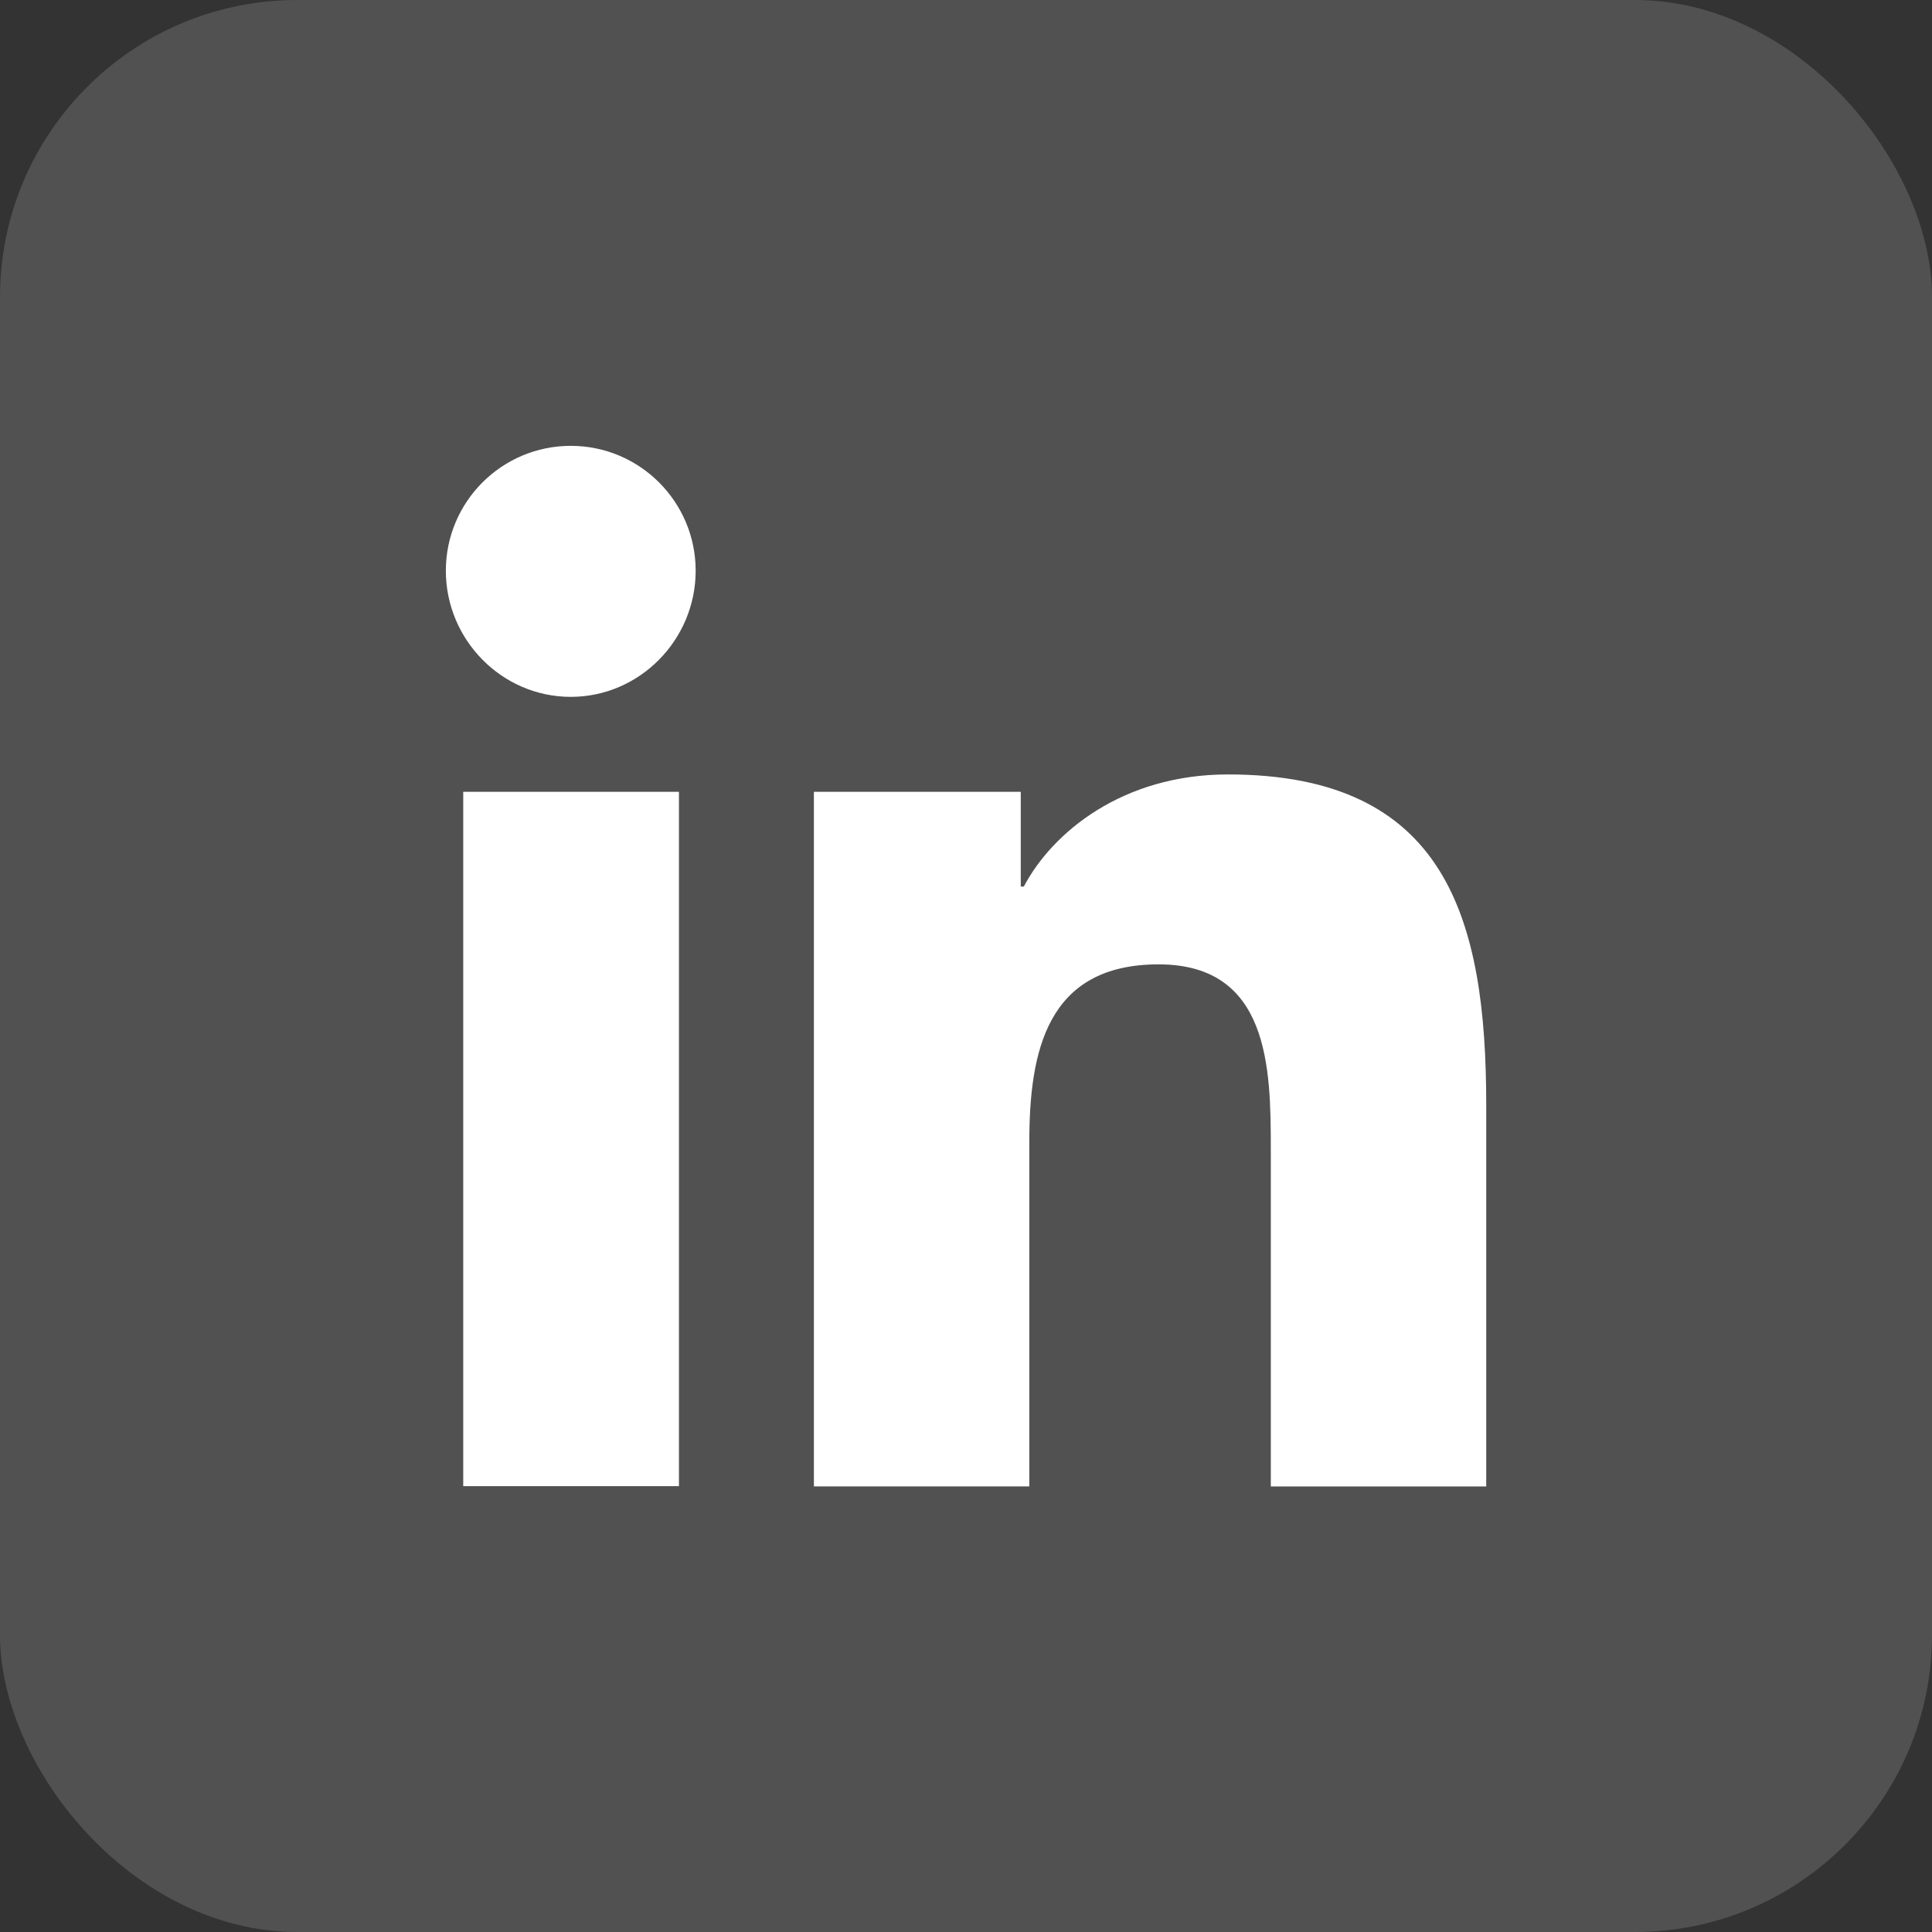
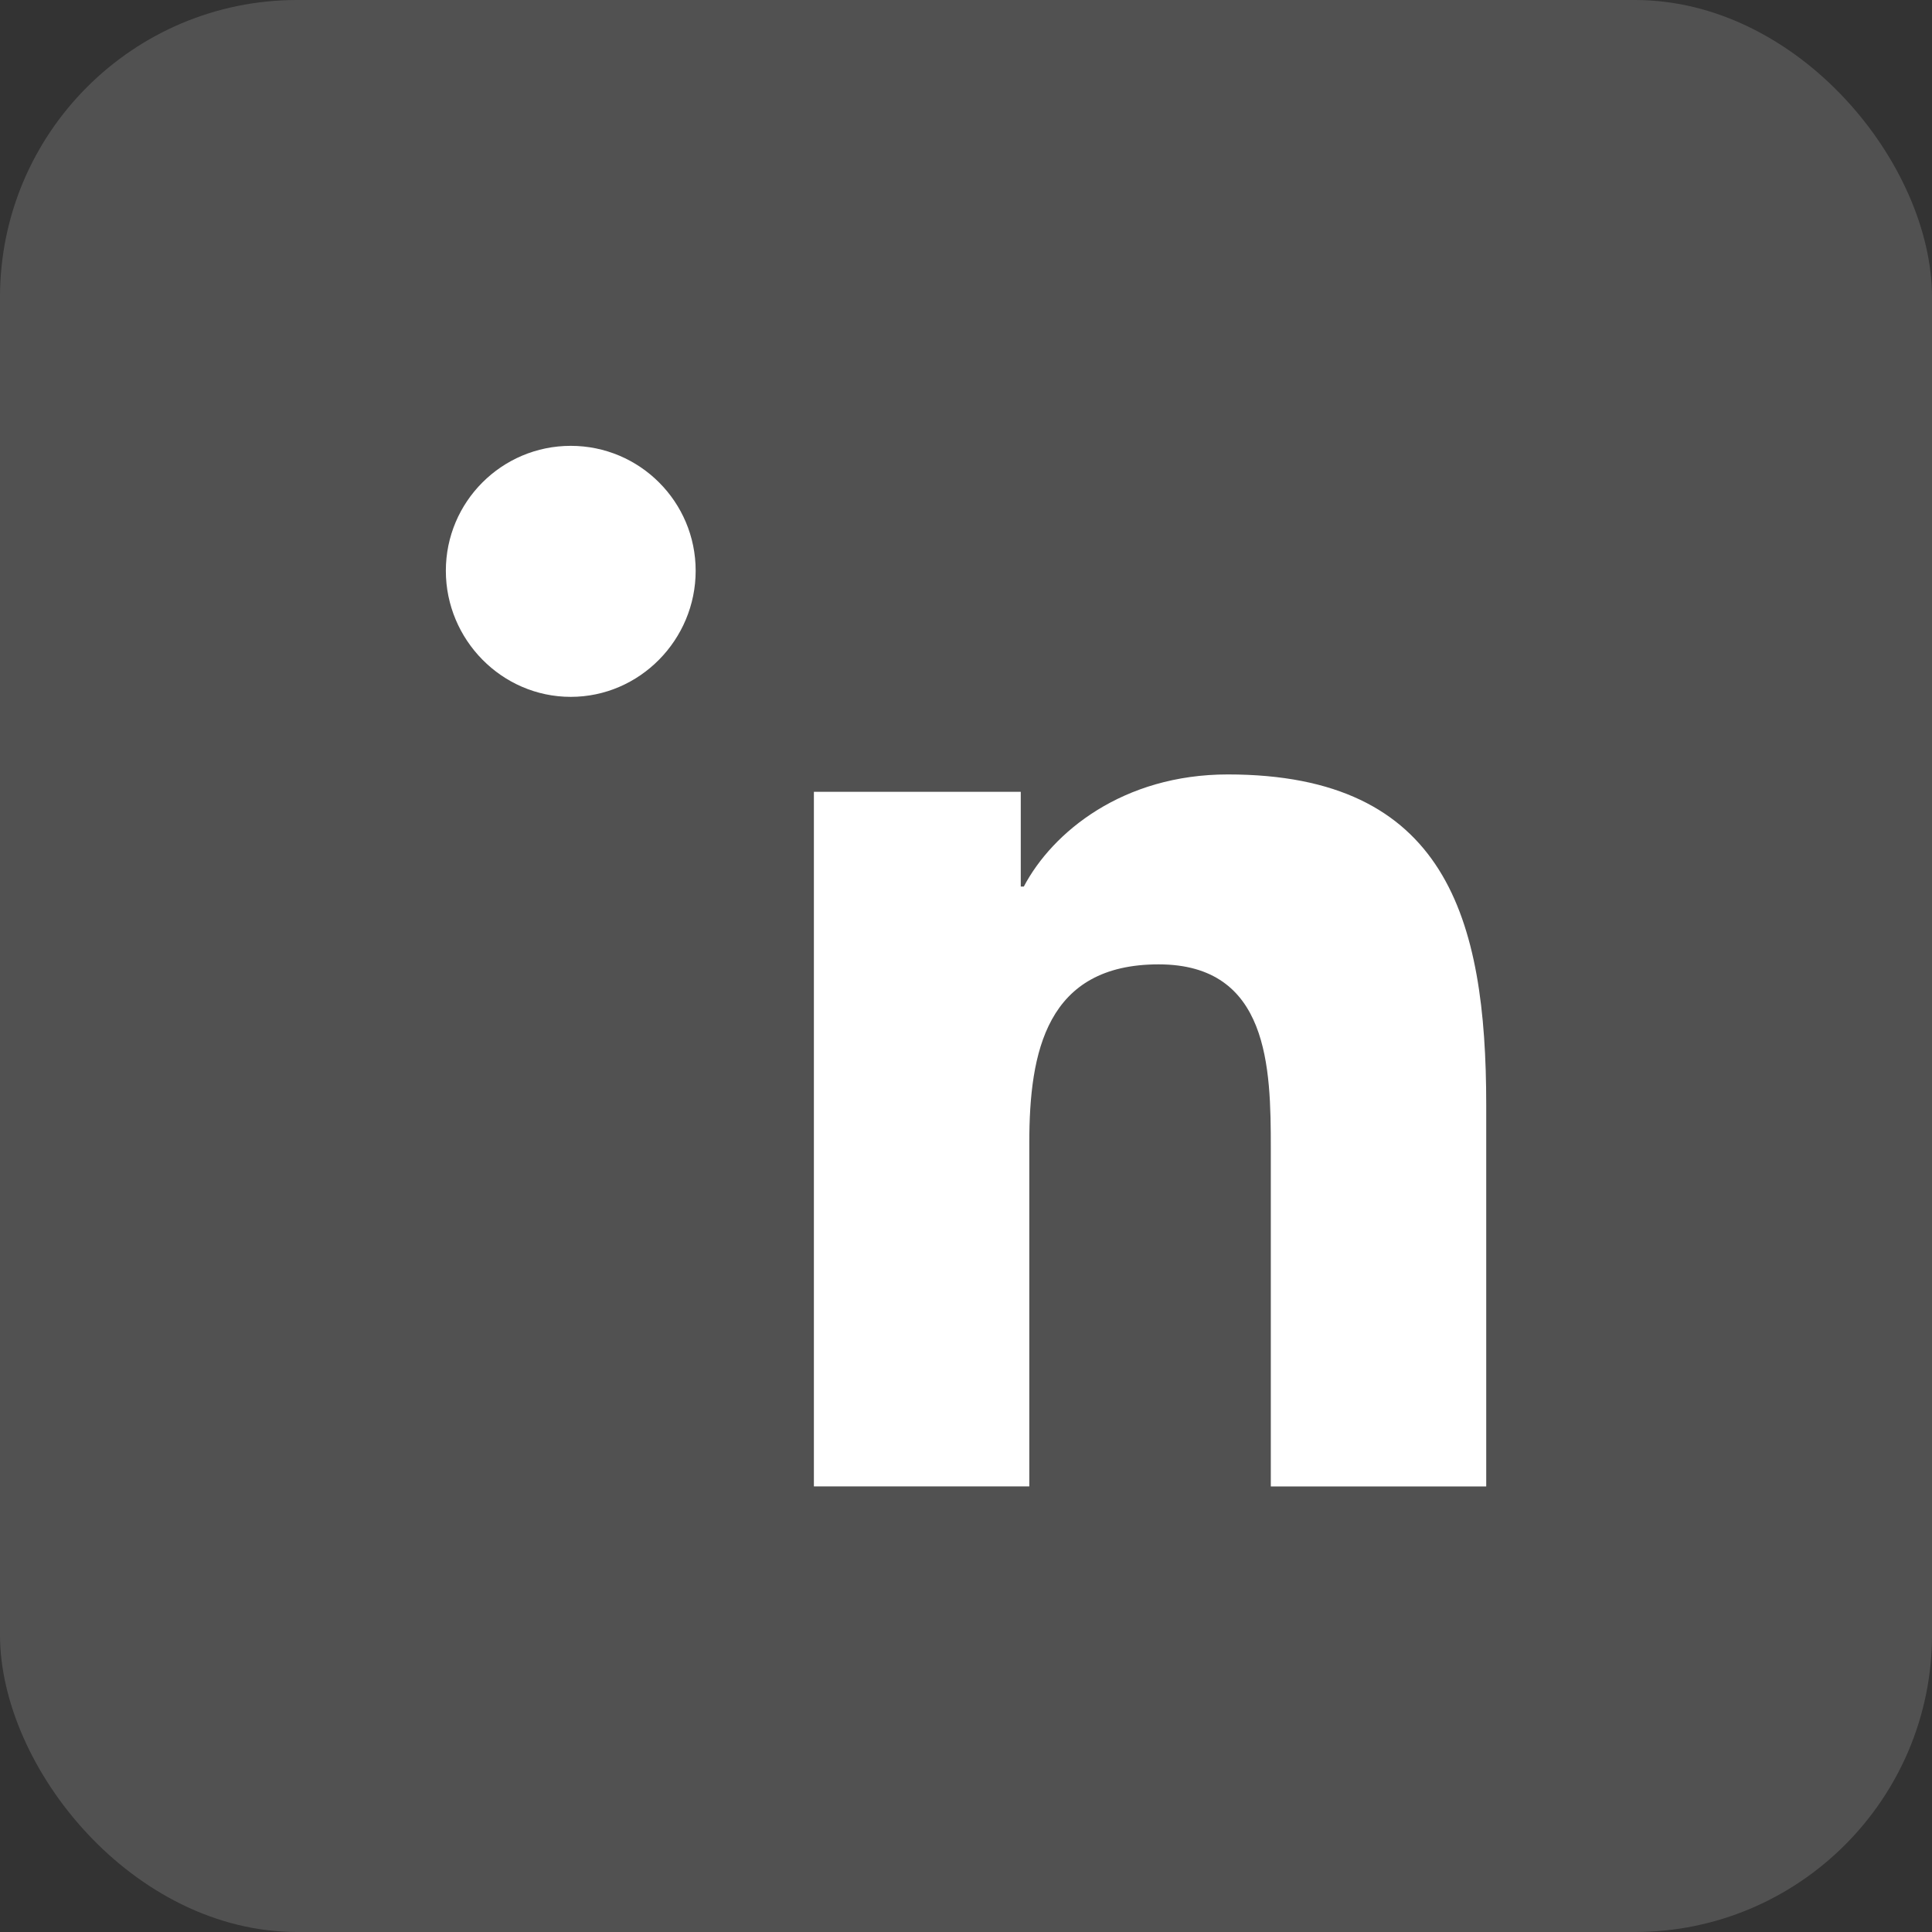
<svg xmlns="http://www.w3.org/2000/svg" width="26" height="26" viewBox="0 0 26 26" fill="none">
  <rect x="0" y="0" width="26" height="26" fill="#333333" stroke="none" />
  <rect width="26" height="26" rx="4" fill="white" fill-opacity="0.15" />
  <g clip-path="url(#clip0_1560_16767)">
    <path d="M19.998 20.004V20.003H20.001V14.869C20.001 12.357 19.46 10.422 16.524 10.422C15.112 10.422 14.165 11.197 13.778 11.931H13.737V10.656H10.953V20.003H13.852V15.375C13.852 14.156 14.083 12.978 15.592 12.978C17.079 12.978 17.102 14.369 17.102 15.453V20.004H19.998Z" fill="white" />
-     <path d="M6.234 10.656H9.137V20.003H6.234V10.656Z" fill="white" />
    <path d="M7.681 6C6.753 6 6 6.753 6 7.681C6 8.609 6.753 9.378 7.681 9.378C8.609 9.378 9.362 8.609 9.362 7.681C9.362 6.753 8.609 6 7.681 6V6Z" fill="white" />
  </g>
  <defs>
    <clipPath id="clip0_1560_16767">
      <rect width="14" height="14" fill="white" transform="translate(6 6)" />
    </clipPath>
  </defs>
</svg>